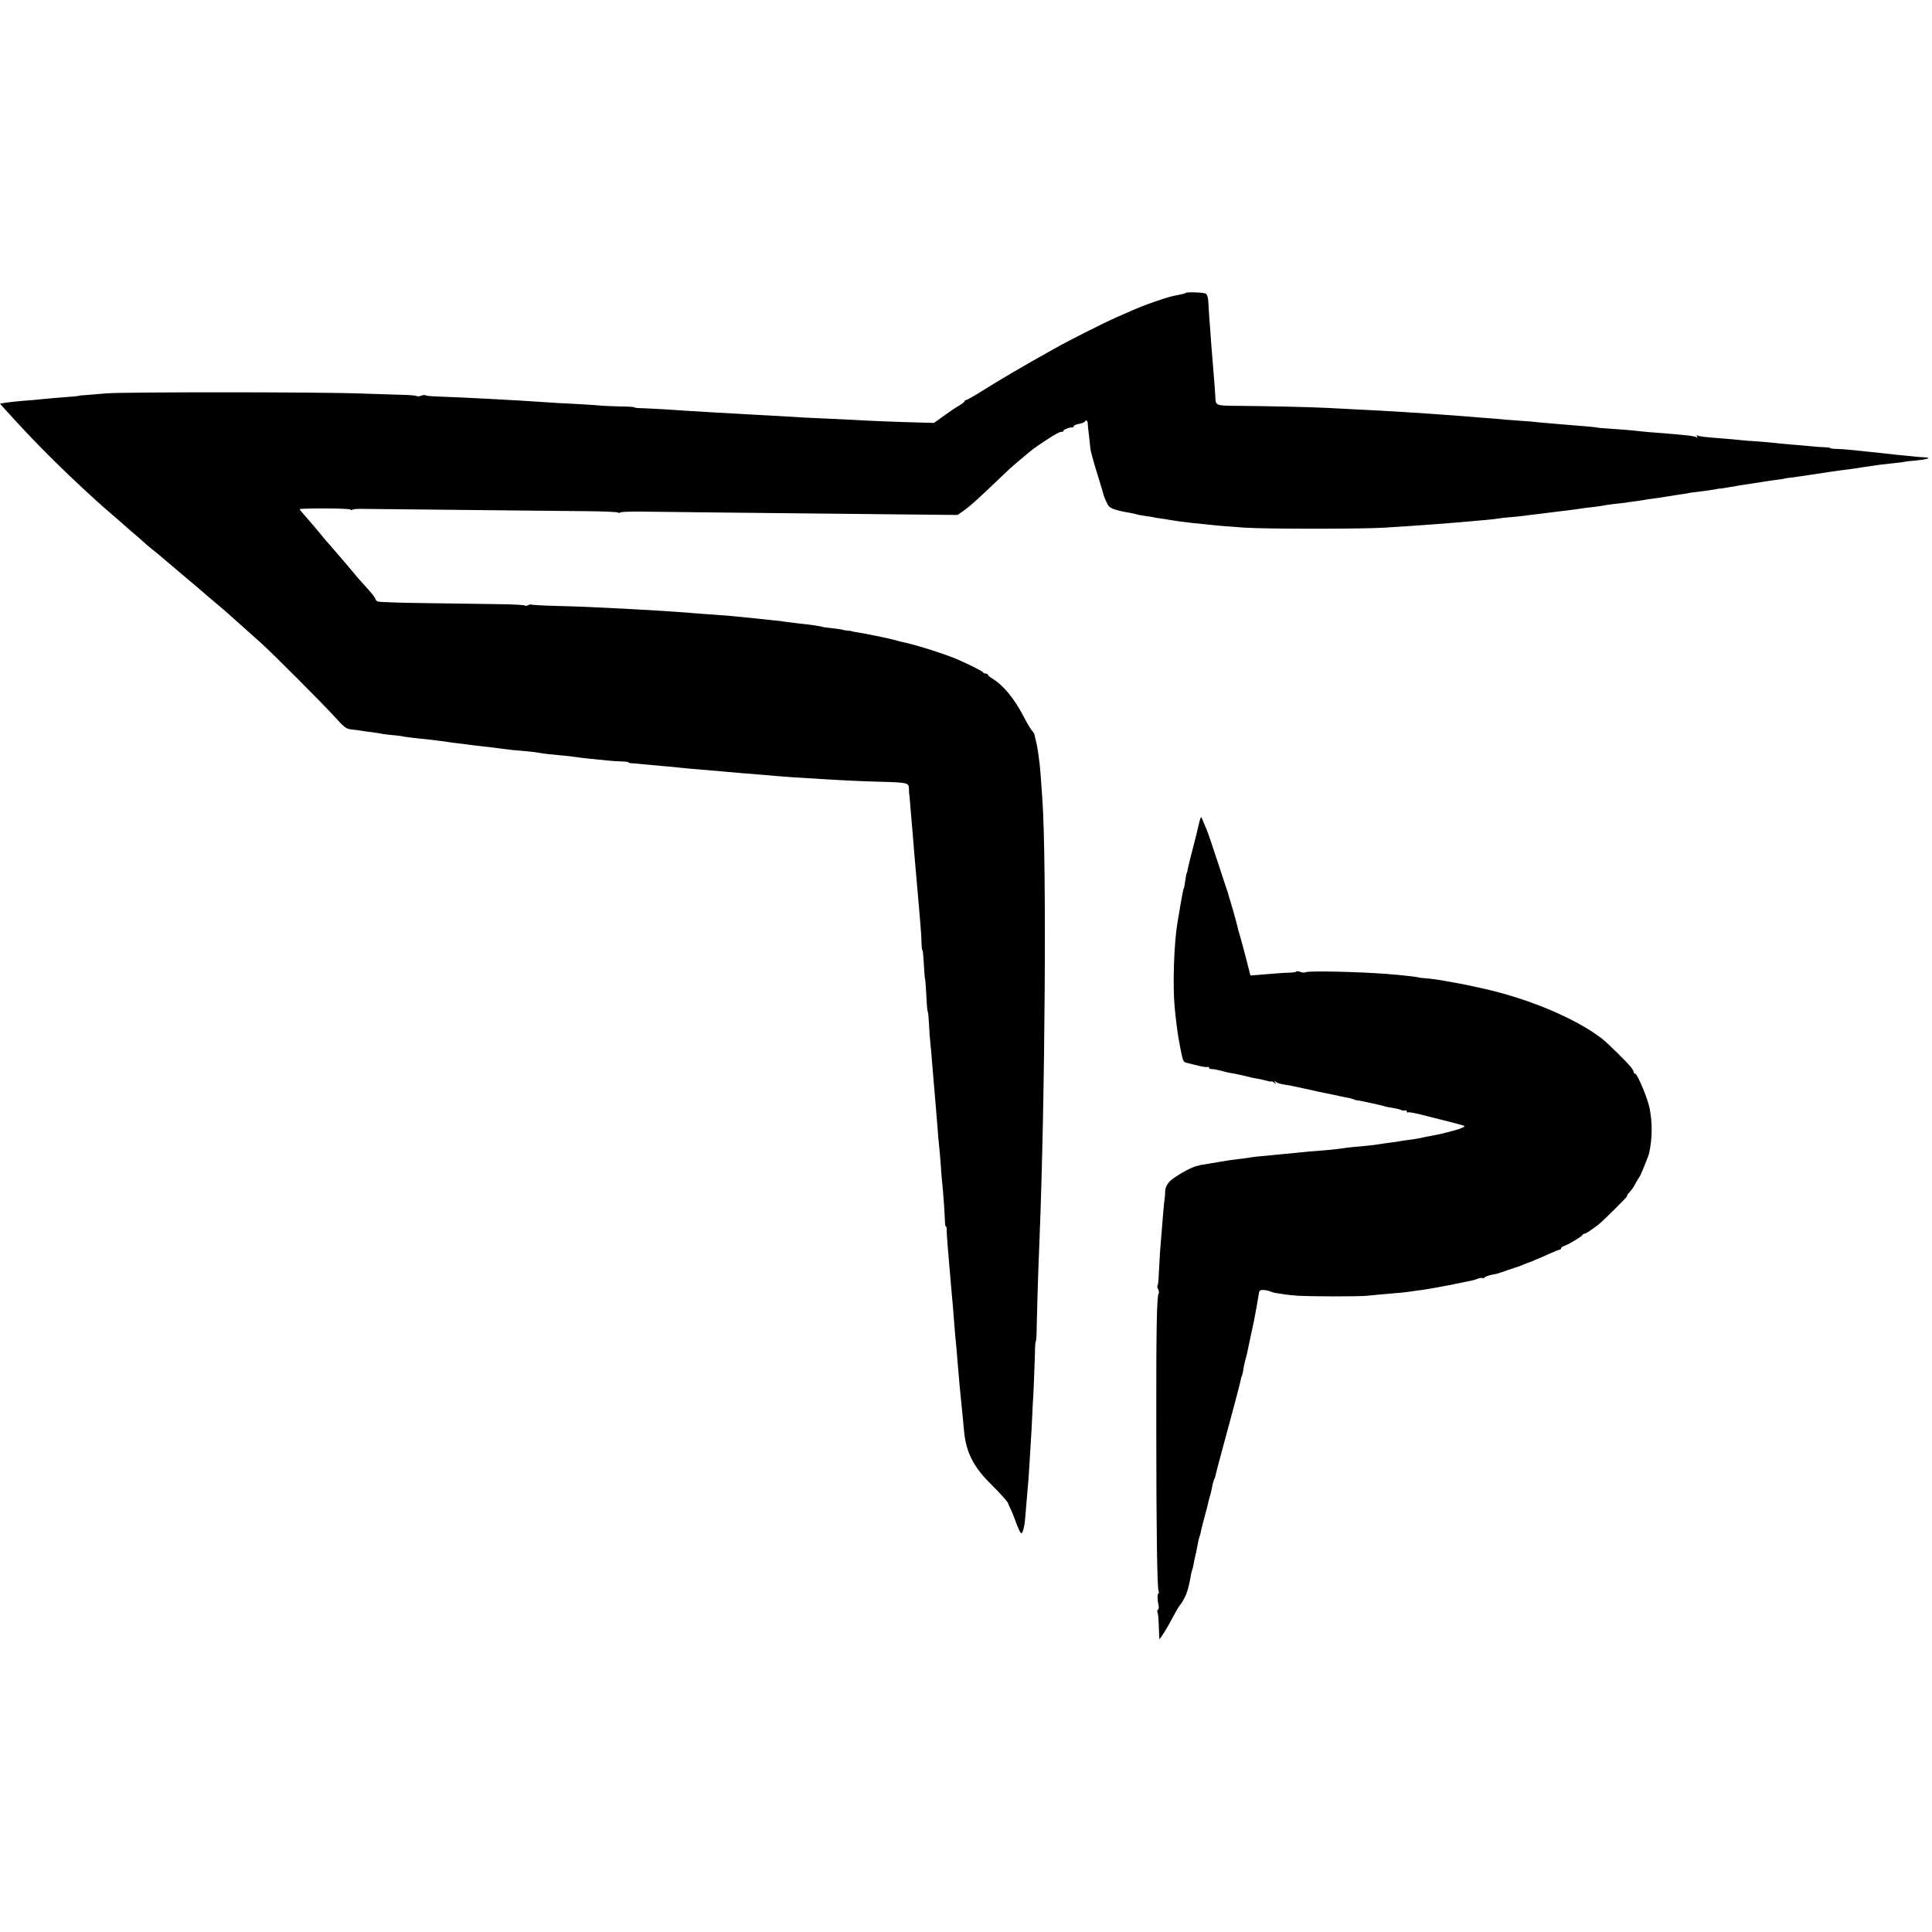
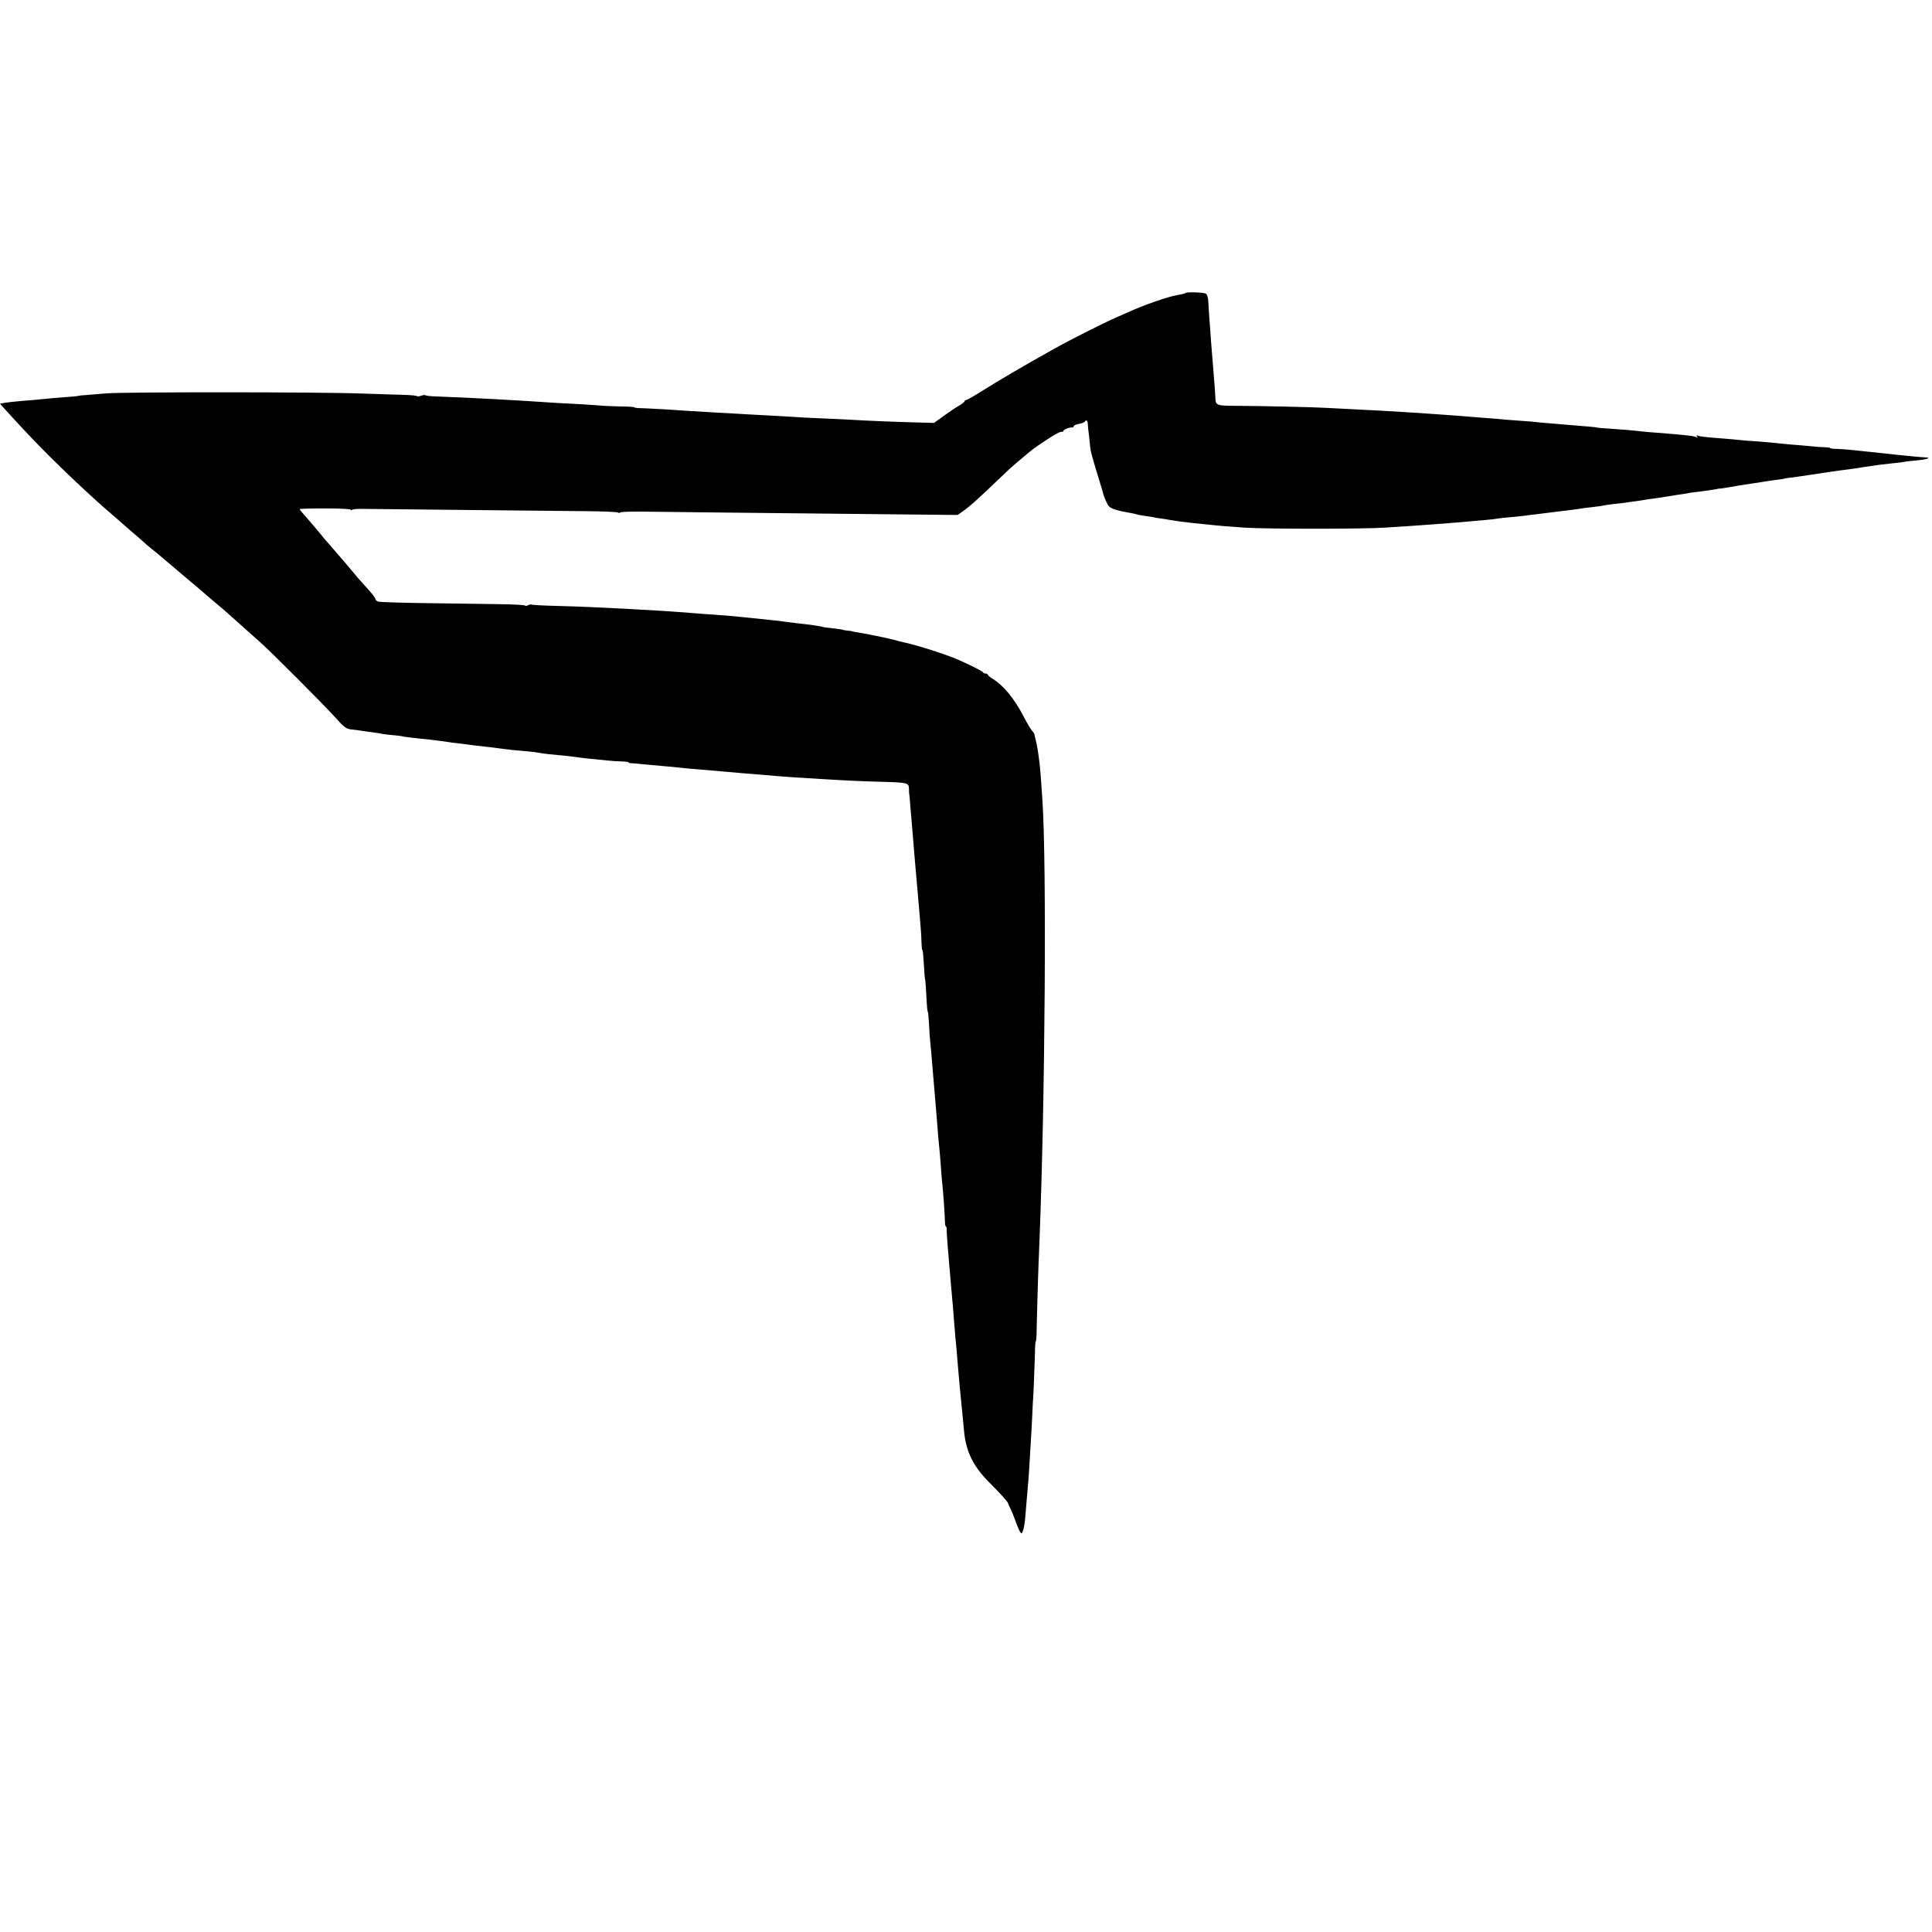
<svg xmlns="http://www.w3.org/2000/svg" version="1.0" width="1328pt" height="1328pt" viewBox="0 0 1328 1328" preserveAspectRatio="xMidYMid meet">
  <g transform="translate(0,1328) scale(0.1,-0.1)" fill="#000000" stroke="none">
    <path d="M8149 11266 c-3 -3 -18 -7 -34 -10 -63 -12 -76 -15 -167 -46 -82 -28 -126 -46 -203 -80 -11 -5 -42 -19 -70 -31 -82 -35 -329 -160 -430 -217 -208 -116 -390 -223 -502 -294 -51 -32 -97 -58 -103 -58 -5 0 -10 -4 -10 -8 0 -5 -17 -18 -37 -30 -21 -11 -68 -43 -105 -70 l-68 -49 -112 3 c-152 4 -353 12 -463 19 -49 3 -146 7 -215 10 -69 3 -152 7 -185 10 -33 2 -121 7 -195 11 -74 4 -155 8 -180 10 -25 1 -90 5 -145 8 -150 9 -239 14 -350 22 -55 3 -126 7 -157 8 -32 0 -58 3 -58 6 0 3 -42 6 -93 6 -50 1 -123 4 -162 8 -38 3 -117 8 -175 11 -58 2 -136 7 -175 10 -202 14 -537 32 -758 40 -37 1 -70 5 -73 8 -3 3 -16 2 -29 -3 -13 -5 -26 -6 -29 -3 -4 4 -48 8 -99 9 -50 1 -177 6 -282 9 -287 11 -1635 11 -1755 1 -58 -5 -123 -10 -145 -12 -22 -1 -40 -3 -40 -4 0 -1 -16 -3 -35 -5 -88 -6 -208 -17 -235 -20 -16 -2 -68 -7 -115 -10 -47 -4 -102 -10 -122 -13 l-38 -7 45 -50 c193 -214 372 -393 601 -602 43 -40 97 -87 119 -105 21 -18 46 -40 55 -48 9 -8 45 -40 80 -70 36 -30 72 -62 82 -71 9 -9 38 -34 64 -55 27 -21 54 -43 60 -49 6 -5 32 -28 59 -50 26 -22 53 -44 59 -50 6 -5 38 -32 71 -60 59 -49 107 -90 129 -110 6 -6 36 -30 65 -55 30 -25 64 -54 76 -65 12 -11 54 -49 95 -85 40 -36 98 -87 129 -115 81 -72 435 -427 516 -517 62 -69 75 -78 110 -82 22 -2 56 -6 75 -10 19 -3 53 -8 75 -10 22 -3 51 -8 65 -11 14 -2 50 -7 80 -9 30 -3 55 -6 55 -7 0 -2 77 -12 190 -23 28 -3 64 -8 80 -10 17 -3 50 -7 75 -11 25 -3 63 -7 85 -10 42 -6 80 -11 156 -19 26 -3 69 -8 95 -12 59 -8 88 -11 174 -18 36 -3 75 -8 88 -11 22 -5 95 -13 177 -20 22 -2 56 -6 75 -9 19 -3 60 -8 90 -11 30 -3 84 -8 120 -12 36 -4 84 -7 107 -7 24 -1 43 -3 43 -6 0 -3 8 -6 18 -6 9 0 51 -4 92 -8 41 -4 100 -9 130 -12 30 -2 78 -7 105 -10 70 -7 108 -11 201 -18 44 -4 100 -8 125 -11 77 -7 172 -15 239 -20 36 -3 88 -7 115 -10 45 -4 148 -11 320 -21 147 -9 270 -15 401 -18 173 -5 182 -7 182 -49 0 -18 1 -34 2 -37 1 -3 3 -25 5 -50 2 -25 6 -79 10 -120 3 -41 8 -100 11 -130 5 -62 9 -114 18 -215 13 -148 17 -192 21 -240 2 -27 7 -86 11 -130 4 -44 8 -104 8 -132 1 -29 3 -53 6 -53 3 0 6 -28 8 -63 4 -73 9 -142 12 -142 1 0 7 -92 11 -170 1 -22 4 -44 6 -48 3 -4 7 -45 9 -90 2 -45 6 -102 9 -127 3 -25 7 -74 10 -110 3 -36 8 -90 10 -120 12 -133 21 -251 30 -360 2 -36 7 -87 10 -115 3 -27 8 -84 11 -125 2 -41 7 -93 9 -115 8 -71 19 -229 20 -272 0 -24 3 -43 6 -43 4 0 7 -10 6 -22 0 -23 9 -145 18 -243 2 -27 7 -75 9 -105 3 -30 8 -86 11 -125 4 -38 8 -92 10 -120 8 -105 14 -172 20 -230 3 -33 7 -87 10 -121 6 -75 16 -183 30 -319 3 -33 8 -85 11 -115 12 -143 60 -244 170 -356 83 -83 134 -140 134 -149 0 -3 7 -19 16 -36 8 -17 22 -50 30 -73 22 -62 38 -96 46 -96 3 0 10 15 14 33 8 35 8 35 18 157 4 47 9 105 11 130 3 25 7 86 10 135 3 50 8 124 10 165 3 41 7 122 10 180 2 58 5 105 5 105 2 0 12 252 14 332 0 46 3 83 6 83 3 0 6 46 6 103 2 104 10 380 19 587 39 981 50 2595 20 3035 -7 111 -16 227 -20 252 -9 76 -17 121 -25 153 -5 19 -9 38 -10 43 0 4 -8 16 -18 27 -9 10 -35 54 -57 97 -62 120 -141 216 -215 259 -16 10 -30 22 -30 26 0 4 -6 8 -14 8 -8 0 -16 3 -18 8 -3 7 -77 45 -169 86 -89 39 -297 105 -383 122 -10 2 -33 8 -50 13 -32 10 -226 50 -274 56 -15 2 -27 5 -27 6 0 1 -13 3 -30 4 -16 2 -30 4 -30 5 0 2 -34 7 -95 14 -25 3 -45 5 -45 6 0 4 -93 17 -170 25 -16 2 -52 6 -80 10 -27 4 -63 9 -80 10 -16 2 -59 6 -95 10 -36 4 -84 9 -107 11 -24 2 -64 6 -90 9 -27 2 -84 7 -128 10 -44 3 -105 7 -135 10 -180 14 -245 18 -465 30 -212 11 -326 16 -484 20 -90 2 -166 7 -169 9 -2 3 -13 1 -23 -5 -11 -5 -19 -6 -19 -2 0 4 -82 9 -183 10 -100 2 -324 4 -497 7 -173 2 -323 7 -332 11 -10 4 -18 12 -18 19 0 6 -25 38 -55 71 -30 33 -58 65 -63 70 -15 20 -186 220 -201 236 -9 9 -24 27 -35 40 -25 32 -115 138 -143 169 -13 14 -23 27 -23 30 0 3 79 5 175 5 96 0 175 -4 175 -8 0 -5 5 -5 11 -1 6 4 32 6 58 6 134 -2 1385 -14 1556 -16 110 -1 205 -5 212 -9 6 -4 14 -4 16 0 3 5 74 7 159 6 146 -2 568 -7 1667 -18 l493 -5 32 22 c56 40 103 82 271 243 40 39 84 79 97 89 13 11 41 34 63 53 55 46 54 46 136 101 74 49 108 67 122 64 4 -1 7 2 7 7 0 9 48 26 63 23 4 -1 7 2 7 8 0 5 16 12 35 16 19 3 38 10 41 15 10 16 20 9 21 -13 0 -13 4 -48 8 -78 3 -30 8 -69 9 -85 3 -30 11 -60 63 -230 15 -49 28 -92 28 -95 4 -15 18 -48 30 -70 13 -25 51 -38 155 -56 19 -3 38 -8 41 -9 3 -2 28 -7 55 -11 27 -3 58 -8 69 -11 11 -3 34 -6 50 -8 17 -2 41 -6 55 -9 33 -6 106 -16 155 -21 22 -2 63 -6 90 -9 102 -11 161 -16 269 -23 150 -10 810 -10 966 0 241 15 412 28 560 41 30 3 87 8 125 11 39 3 81 8 95 11 14 2 52 7 85 9 33 3 76 7 96 10 20 3 56 8 80 10 42 5 105 13 159 20 14 1 48 6 75 9 28 3 59 8 71 10 11 2 47 7 80 10 32 4 66 8 74 11 8 2 40 6 70 10 30 3 66 7 80 9 14 3 45 7 70 10 25 3 54 8 65 10 11 2 43 7 70 10 28 4 75 11 105 16 30 5 71 12 90 14 19 3 35 5 35 6 0 1 14 3 30 5 59 6 166 22 175 25 3 1 8 2 12 1 4 0 31 4 60 9 59 11 94 16 153 25 23 3 50 7 61 9 12 2 45 8 75 12 30 4 63 8 74 10 11 1 20 3 20 4 0 1 14 3 30 5 17 1 47 6 68 9 20 3 54 8 75 11 20 3 80 12 132 20 52 8 115 16 140 19 25 3 56 8 70 10 14 3 43 7 65 10 22 3 56 8 75 11 19 2 59 7 88 10 29 2 62 7 75 9 12 3 54 8 92 11 71 7 107 19 57 21 -15 0 -58 4 -97 8 -38 4 -88 9 -110 11 -22 2 -58 6 -80 9 -22 2 -65 7 -95 10 -30 3 -82 9 -115 12 -33 4 -81 7 -107 8 -27 0 -48 3 -48 6 0 3 -19 5 -43 6 -23 0 -71 4 -107 8 -36 3 -94 9 -130 11 -36 3 -85 8 -110 11 -25 3 -76 7 -115 10 -38 2 -90 6 -115 9 -25 3 -74 7 -110 10 -134 10 -171 15 -182 21 -7 5 -8 2 -3 -6 5 -9 4 -11 -3 -6 -15 9 -78 16 -270 31 -35 2 -87 7 -115 10 -57 7 -135 13 -237 20 -36 2 -65 5 -65 6 0 2 -52 7 -265 24 -107 9 -165 14 -165 15 0 1 -34 3 -75 6 -41 3 -95 7 -120 9 -25 3 -76 7 -115 10 -38 2 -90 7 -115 9 -25 2 -88 7 -140 11 -266 19 -440 30 -650 40 -69 4 -163 8 -210 11 -115 6 -444 13 -612 14 -150 1 -152 1 -154 60 -1 19 -4 71 -8 115 -7 89 -15 187 -22 273 -2 31 -6 93 -10 137 -3 44 -7 102 -8 128 -1 29 -8 52 -17 58 -14 9 -132 13 -140 5z" />
-     <path d="M8240 7614 c-7 -32 -15 -63 -16 -69 -42 -160 -57 -224 -60 -240 -1 -11 -3 -20 -4 -20 -3 0 -11 -39 -15 -73 -2 -18 -6 -36 -9 -40 -2 -4 -12 -52 -21 -107 -9 -55 -19 -113 -22 -130 -23 -138 -33 -425 -19 -575 7 -81 23 -202 31 -240 0 -3 7 -35 14 -73 12 -60 16 -68 40 -73 14 -4 50 -13 80 -20 29 -7 58 -11 62 -8 5 3 9 1 9 -5 0 -5 8 -10 18 -9 9 0 27 -3 40 -6 47 -12 67 -17 82 -20 40 -6 98 -19 125 -26 17 -5 46 -11 65 -14 19 -3 50 -10 68 -15 17 -5 32 -7 32 -4 0 3 8 -1 17 -8 15 -12 16 -12 8 1 -7 12 -6 13 6 3 9 -7 33 -15 55 -18 21 -2 80 -14 129 -25 77 -18 140 -31 205 -44 8 -1 31 -6 50 -11 19 -4 44 -9 55 -11 11 -1 21 -3 23 -4 1 -2 7 -4 12 -5 6 -1 11 -3 13 -5 1 -1 11 -3 22 -4 33 -5 178 -37 184 -41 4 -2 26 -6 51 -10 24 -4 51 -10 60 -14 8 -5 21 -6 28 -4 6 3 12 0 12 -7 0 -6 4 -9 8 -6 5 3 44 -4 88 -15 43 -11 86 -22 95 -24 36 -8 185 -47 199 -52 11 -4 8 -8 -10 -15 -14 -6 -29 -12 -35 -13 -5 -2 -30 -8 -55 -15 -44 -12 -58 -15 -110 -25 -32 -6 -68 -13 -100 -20 -14 -3 -43 -7 -65 -10 -22 -2 -49 -7 -60 -9 -11 -2 -42 -7 -70 -10 -27 -4 -61 -8 -75 -11 -27 -5 -121 -15 -186 -20 -23 -2 -55 -6 -70 -9 -16 -3 -65 -8 -109 -12 -44 -3 -96 -7 -115 -9 -19 -2 -64 -7 -100 -10 -36 -3 -78 -7 -95 -9 -16 -2 -66 -7 -110 -11 -44 -3 -87 -8 -95 -10 -8 -2 -40 -7 -70 -10 -30 -3 -68 -9 -85 -11 -16 -3 -41 -7 -55 -9 -14 -2 -43 -7 -65 -11 -22 -4 -49 -8 -60 -10 -11 -1 -20 -3 -20 -4 0 -1 -9 -3 -20 -5 -39 -8 -160 -77 -187 -108 -19 -21 -28 -42 -29 -66 0 -20 -2 -43 -4 -52 -3 -18 -14 -140 -20 -224 -2 -27 -7 -88 -11 -135 -3 -47 -7 -118 -9 -158 -1 -40 -5 -75 -8 -78 -4 -4 -2 -15 4 -26 5 -10 7 -24 3 -30 -13 -20 -17 -265 -16 -923 0 -698 6 -1107 16 -1123 3 -6 3 -13 -2 -16 -8 -5 -7 -41 2 -83 3 -13 0 -25 -5 -28 -5 -4 -6 -11 -3 -17 4 -6 8 -48 9 -92 2 -45 3 -85 4 -91 1 -11 58 81 99 160 15 28 30 55 34 60 46 58 66 110 83 214 3 19 8 37 10 41 2 4 7 22 10 41 3 19 8 41 10 49 4 14 8 32 20 98 3 15 8 34 11 42 3 8 8 26 10 40 3 14 14 58 25 98 11 40 22 82 24 93 2 12 7 29 10 39 6 18 11 39 21 89 3 14 7 28 10 33 3 4 7 16 9 25 1 10 26 101 53 203 74 271 113 422 119 449 2 14 6 28 9 33 3 5 7 21 9 36 5 35 13 69 20 92 3 10 8 29 10 42 4 21 8 37 20 96 3 12 7 32 10 45 12 57 16 74 20 97 6 30 25 137 29 165 3 15 10 19 32 18 15 -1 35 -5 43 -9 9 -4 25 -9 36 -11 67 -11 87 -14 150 -19 92 -6 426 -7 490 0 45 5 112 11 230 21 22 2 51 6 65 8 14 2 50 8 80 11 30 4 111 19 180 32 171 34 166 33 196 44 14 6 29 8 34 5 5 -3 11 -1 14 4 3 5 23 12 43 17 21 4 40 8 43 9 3 0 37 12 75 25 39 13 72 25 75 25 3 1 14 5 25 10 11 4 40 16 65 25 25 10 75 32 113 49 37 17 72 31 77 31 6 0 10 4 10 9 0 5 10 13 22 17 27 8 122 65 126 76 2 4 8 8 13 8 9 0 41 21 93 60 32 24 209 200 201 200 -3 0 0 7 7 15 28 31 36 43 53 76 10 19 21 36 24 39 6 5 63 144 67 165 21 100 23 200 4 301 -12 69 -85 244 -101 244 -5 0 -9 4 -9 10 0 5 -8 20 -17 32 -30 38 -165 171 -206 202 -181 138 -506 274 -817 342 -14 3 -29 7 -35 8 -51 11 -74 16 -100 21 -16 3 -68 12 -115 21 -47 9 -107 17 -135 19 -27 2 -50 5 -50 5 0 4 -124 18 -230 26 -205 15 -536 22 -551 11 -6 -4 -23 -3 -38 3 -14 5 -26 6 -26 2 0 -4 -21 -7 -48 -8 -26 0 -83 -4 -127 -8 -44 -4 -93 -8 -110 -9 l-30 -2 -32 125 c-18 69 -37 139 -42 155 -6 17 -12 41 -15 55 -3 14 -17 66 -31 115 -15 50 -28 95 -30 100 -1 6 -4 17 -7 25 -3 8 -34 100 -68 205 -34 104 -69 208 -79 230 -10 22 -22 51 -27 64 -9 22 -11 18 -24 -35z" />
  </g>
</svg>